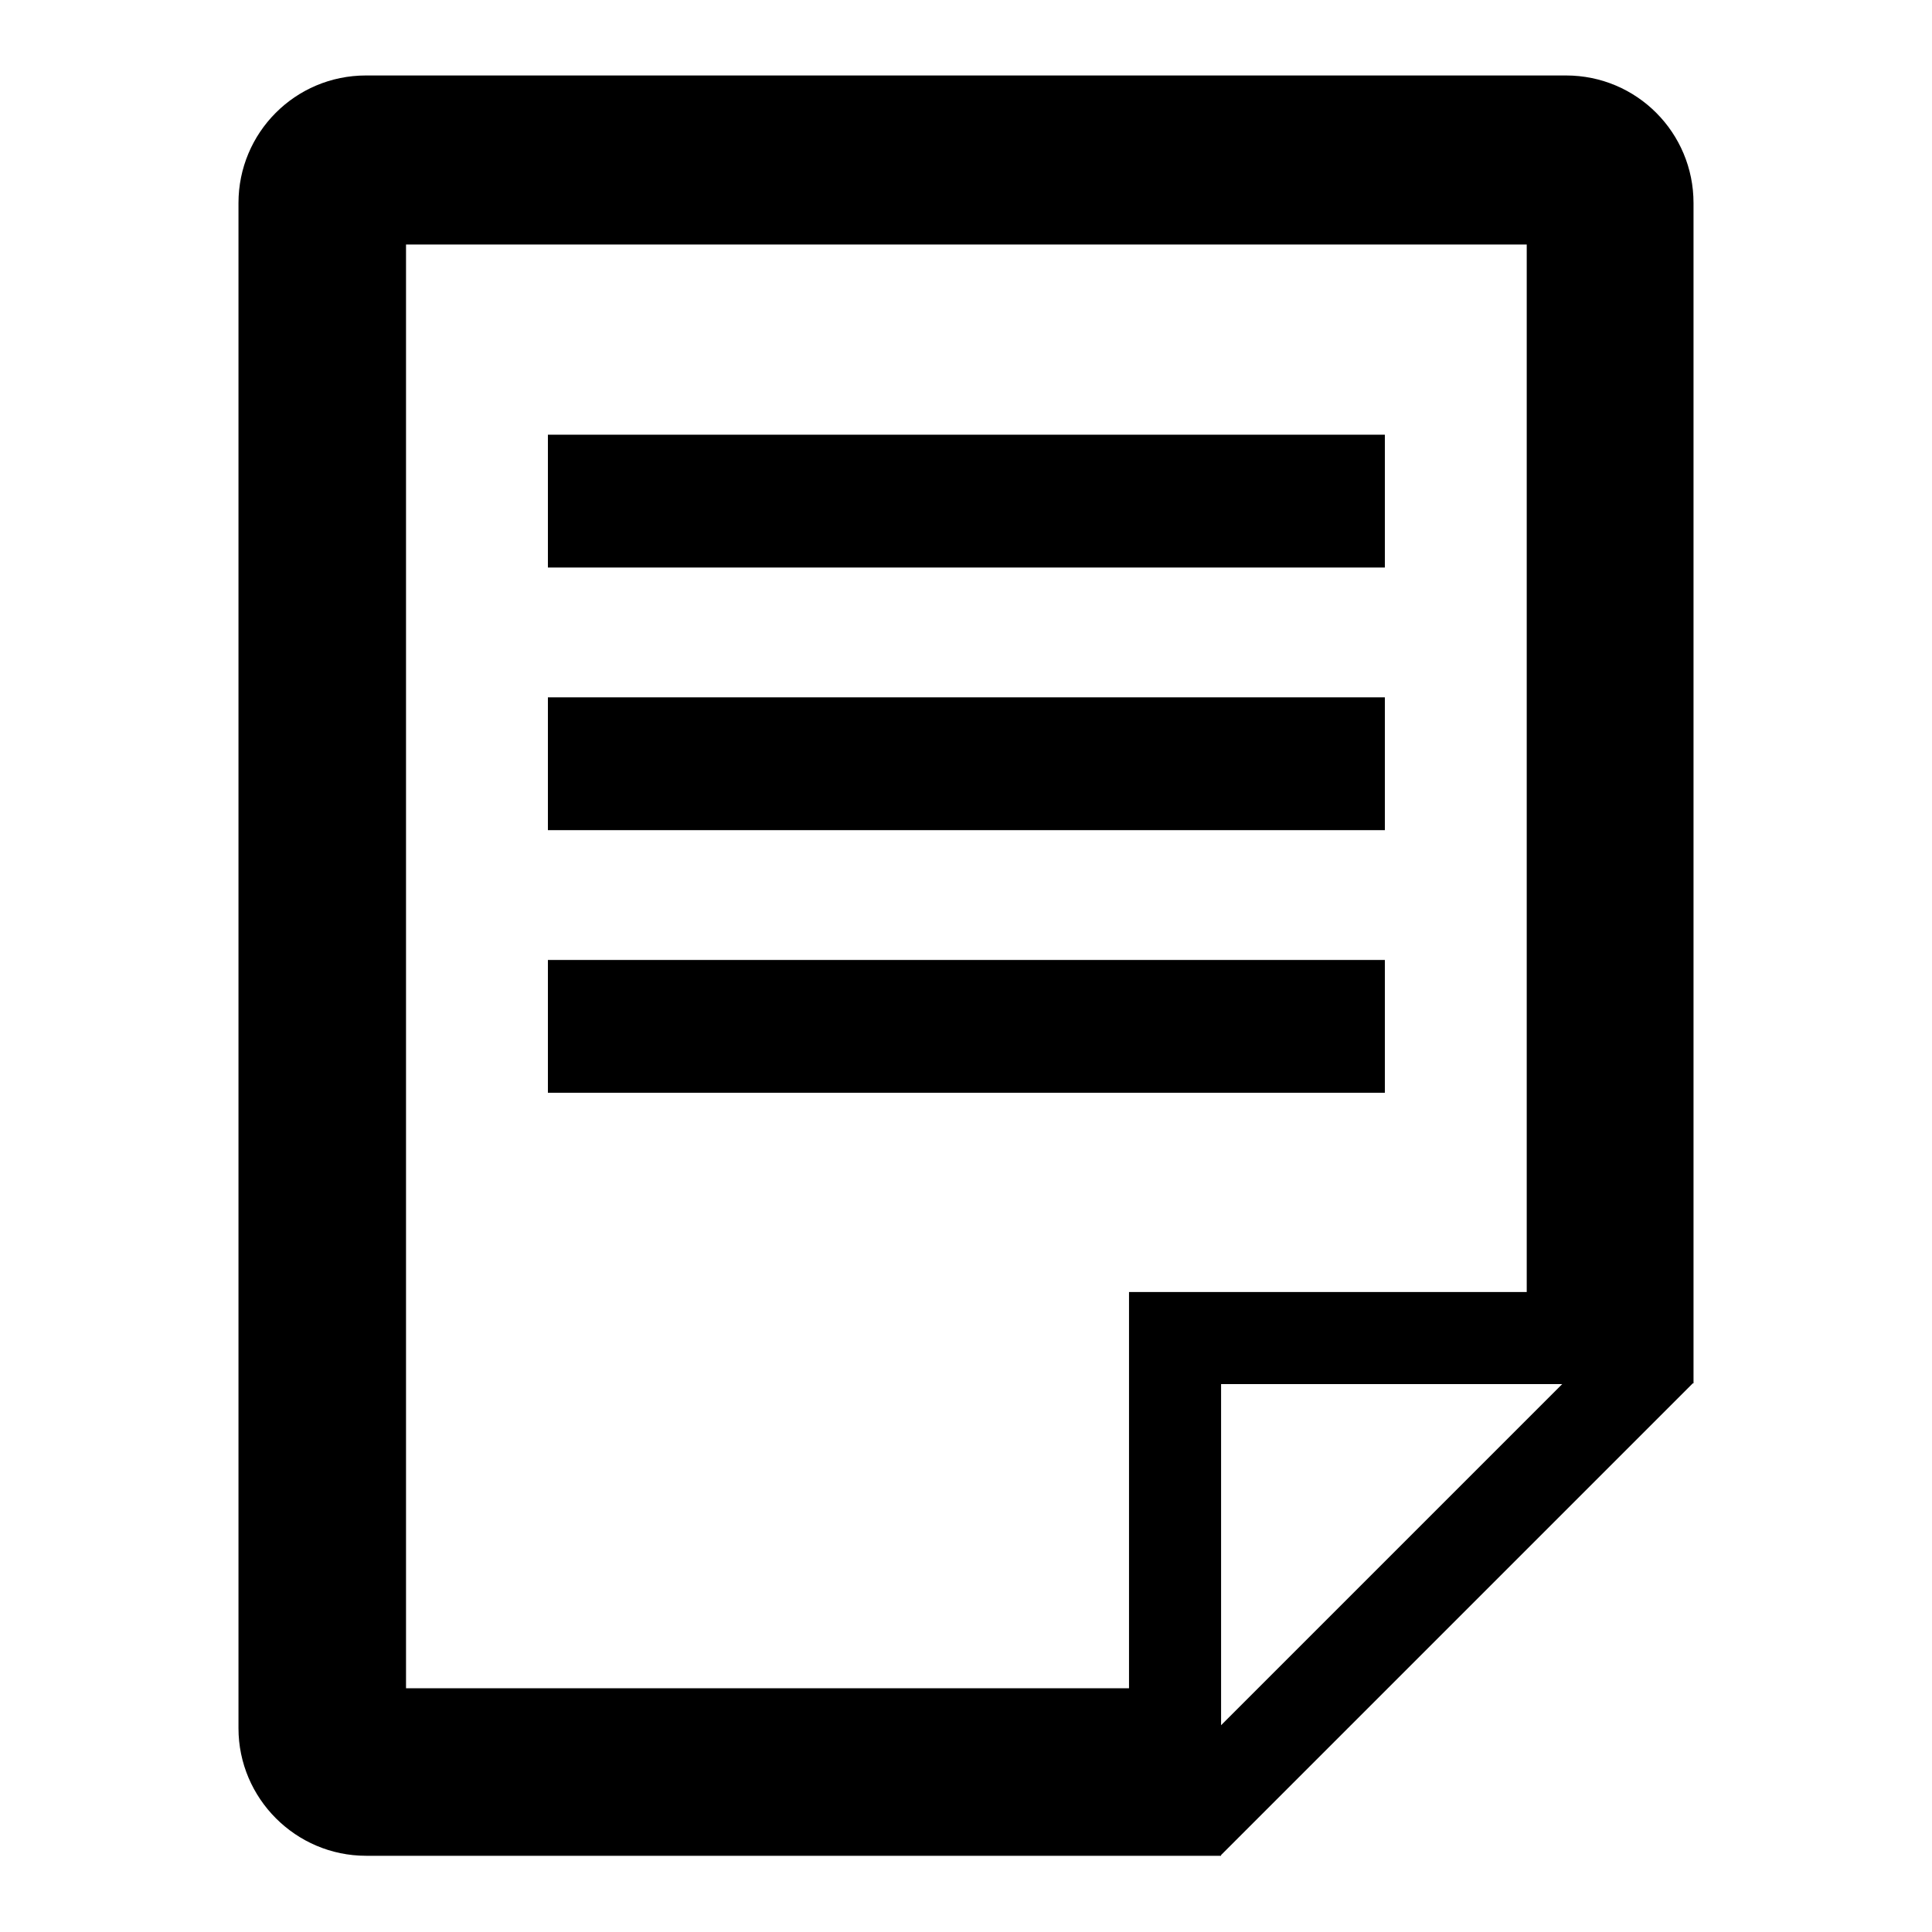
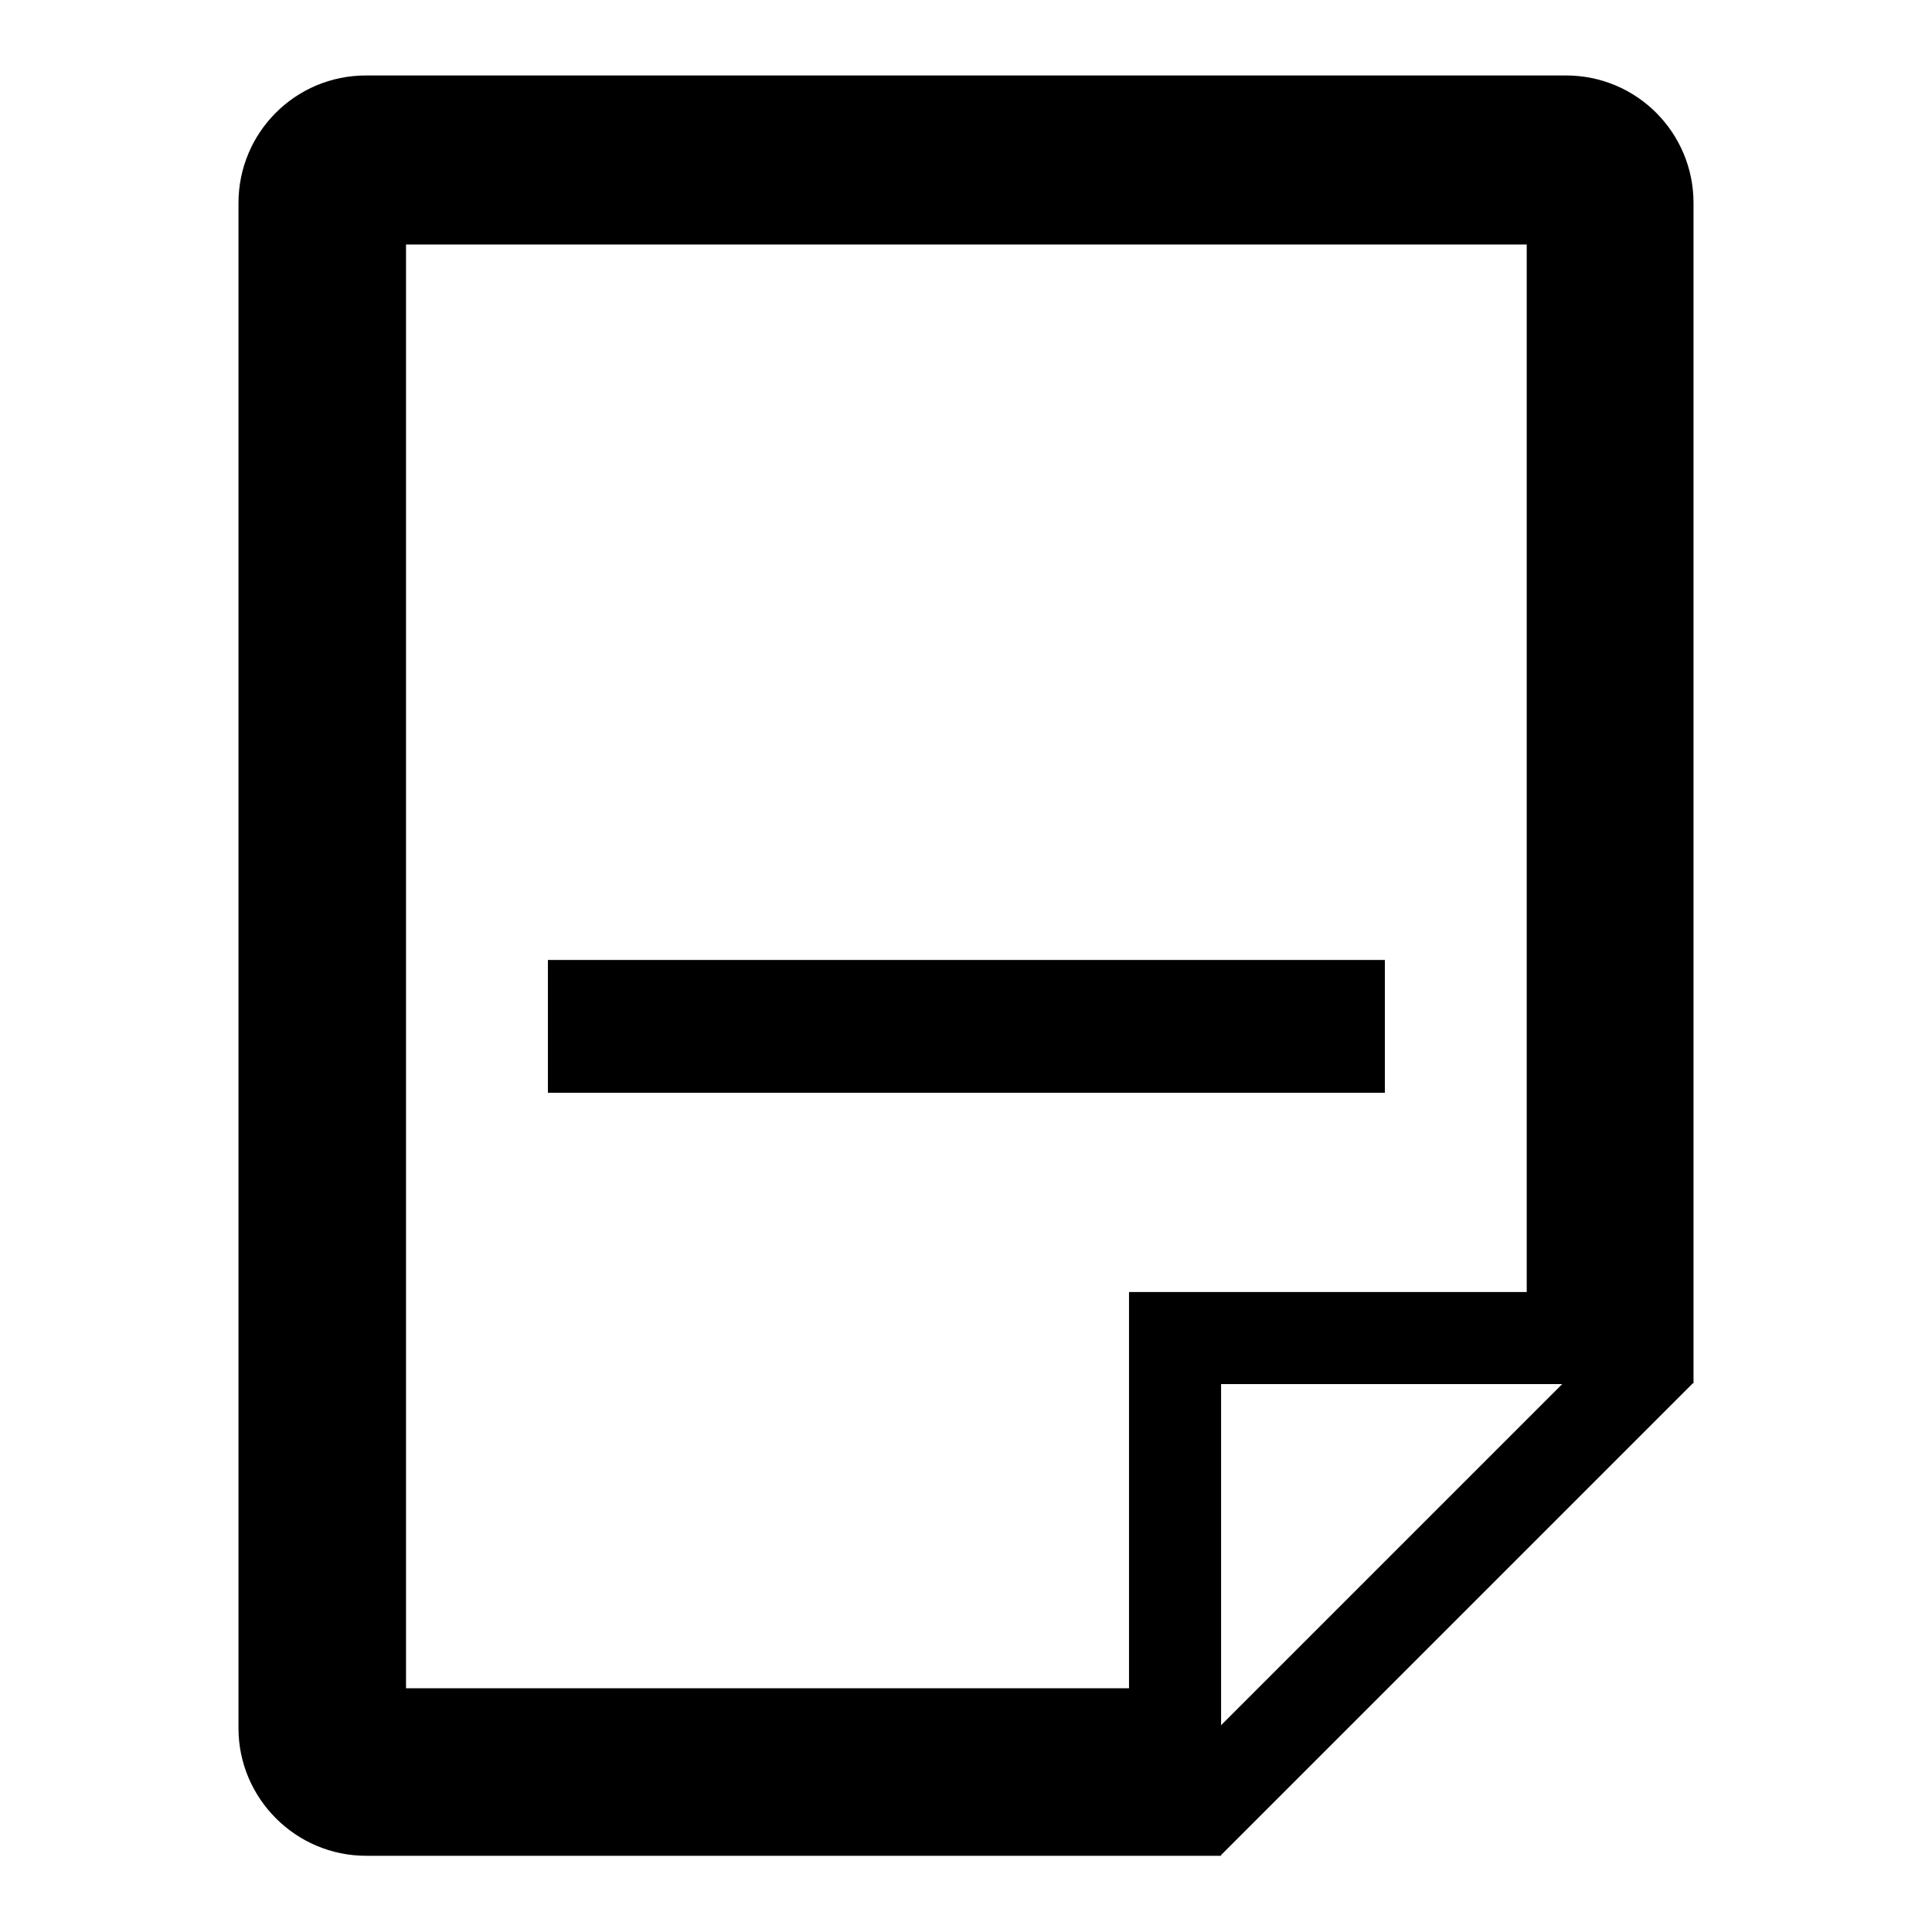
<svg xmlns="http://www.w3.org/2000/svg" version="1.1" x="0px" y="0px" viewBox="0 0 256 256" enable-background="new 0 0 256 256" xml:space="preserve">
  <g>
    <g>
      <path fill="#000000" d="M207.5,10h-159c-9.4,0-16.9,7.6-16.9,16.9V229c0,9.3,7.6,16.9,16.9,16.9h101.1h12.1l0,0l0,0h0.1v-0.1l62.5-62.5h0.1v-12.2V26.9C224.4,17.6,216.9,10,207.5,10z M149.6,171.2v52.5H53.8V32.4h148.5v138.8H149.6z M161.8,228.6v-5v-40.2h40.4h4.8L161.8,228.6z" />
-       <path fill="#000000" d="M72.6,57.6h110.9v17.6H72.6V57.6z" />
-       <path fill="#000000" d="M72.6,92.4h110.9V110H72.6V92.4z" />
+       <path fill="#000000" d="M72.6,57.6h110.9v17.6V57.6z" />
      <path fill="#000000" d="M72.6,127.2h110.9v17.6H72.6V127.2L72.6,127.2z" />
    </g>
  </g>
</svg>